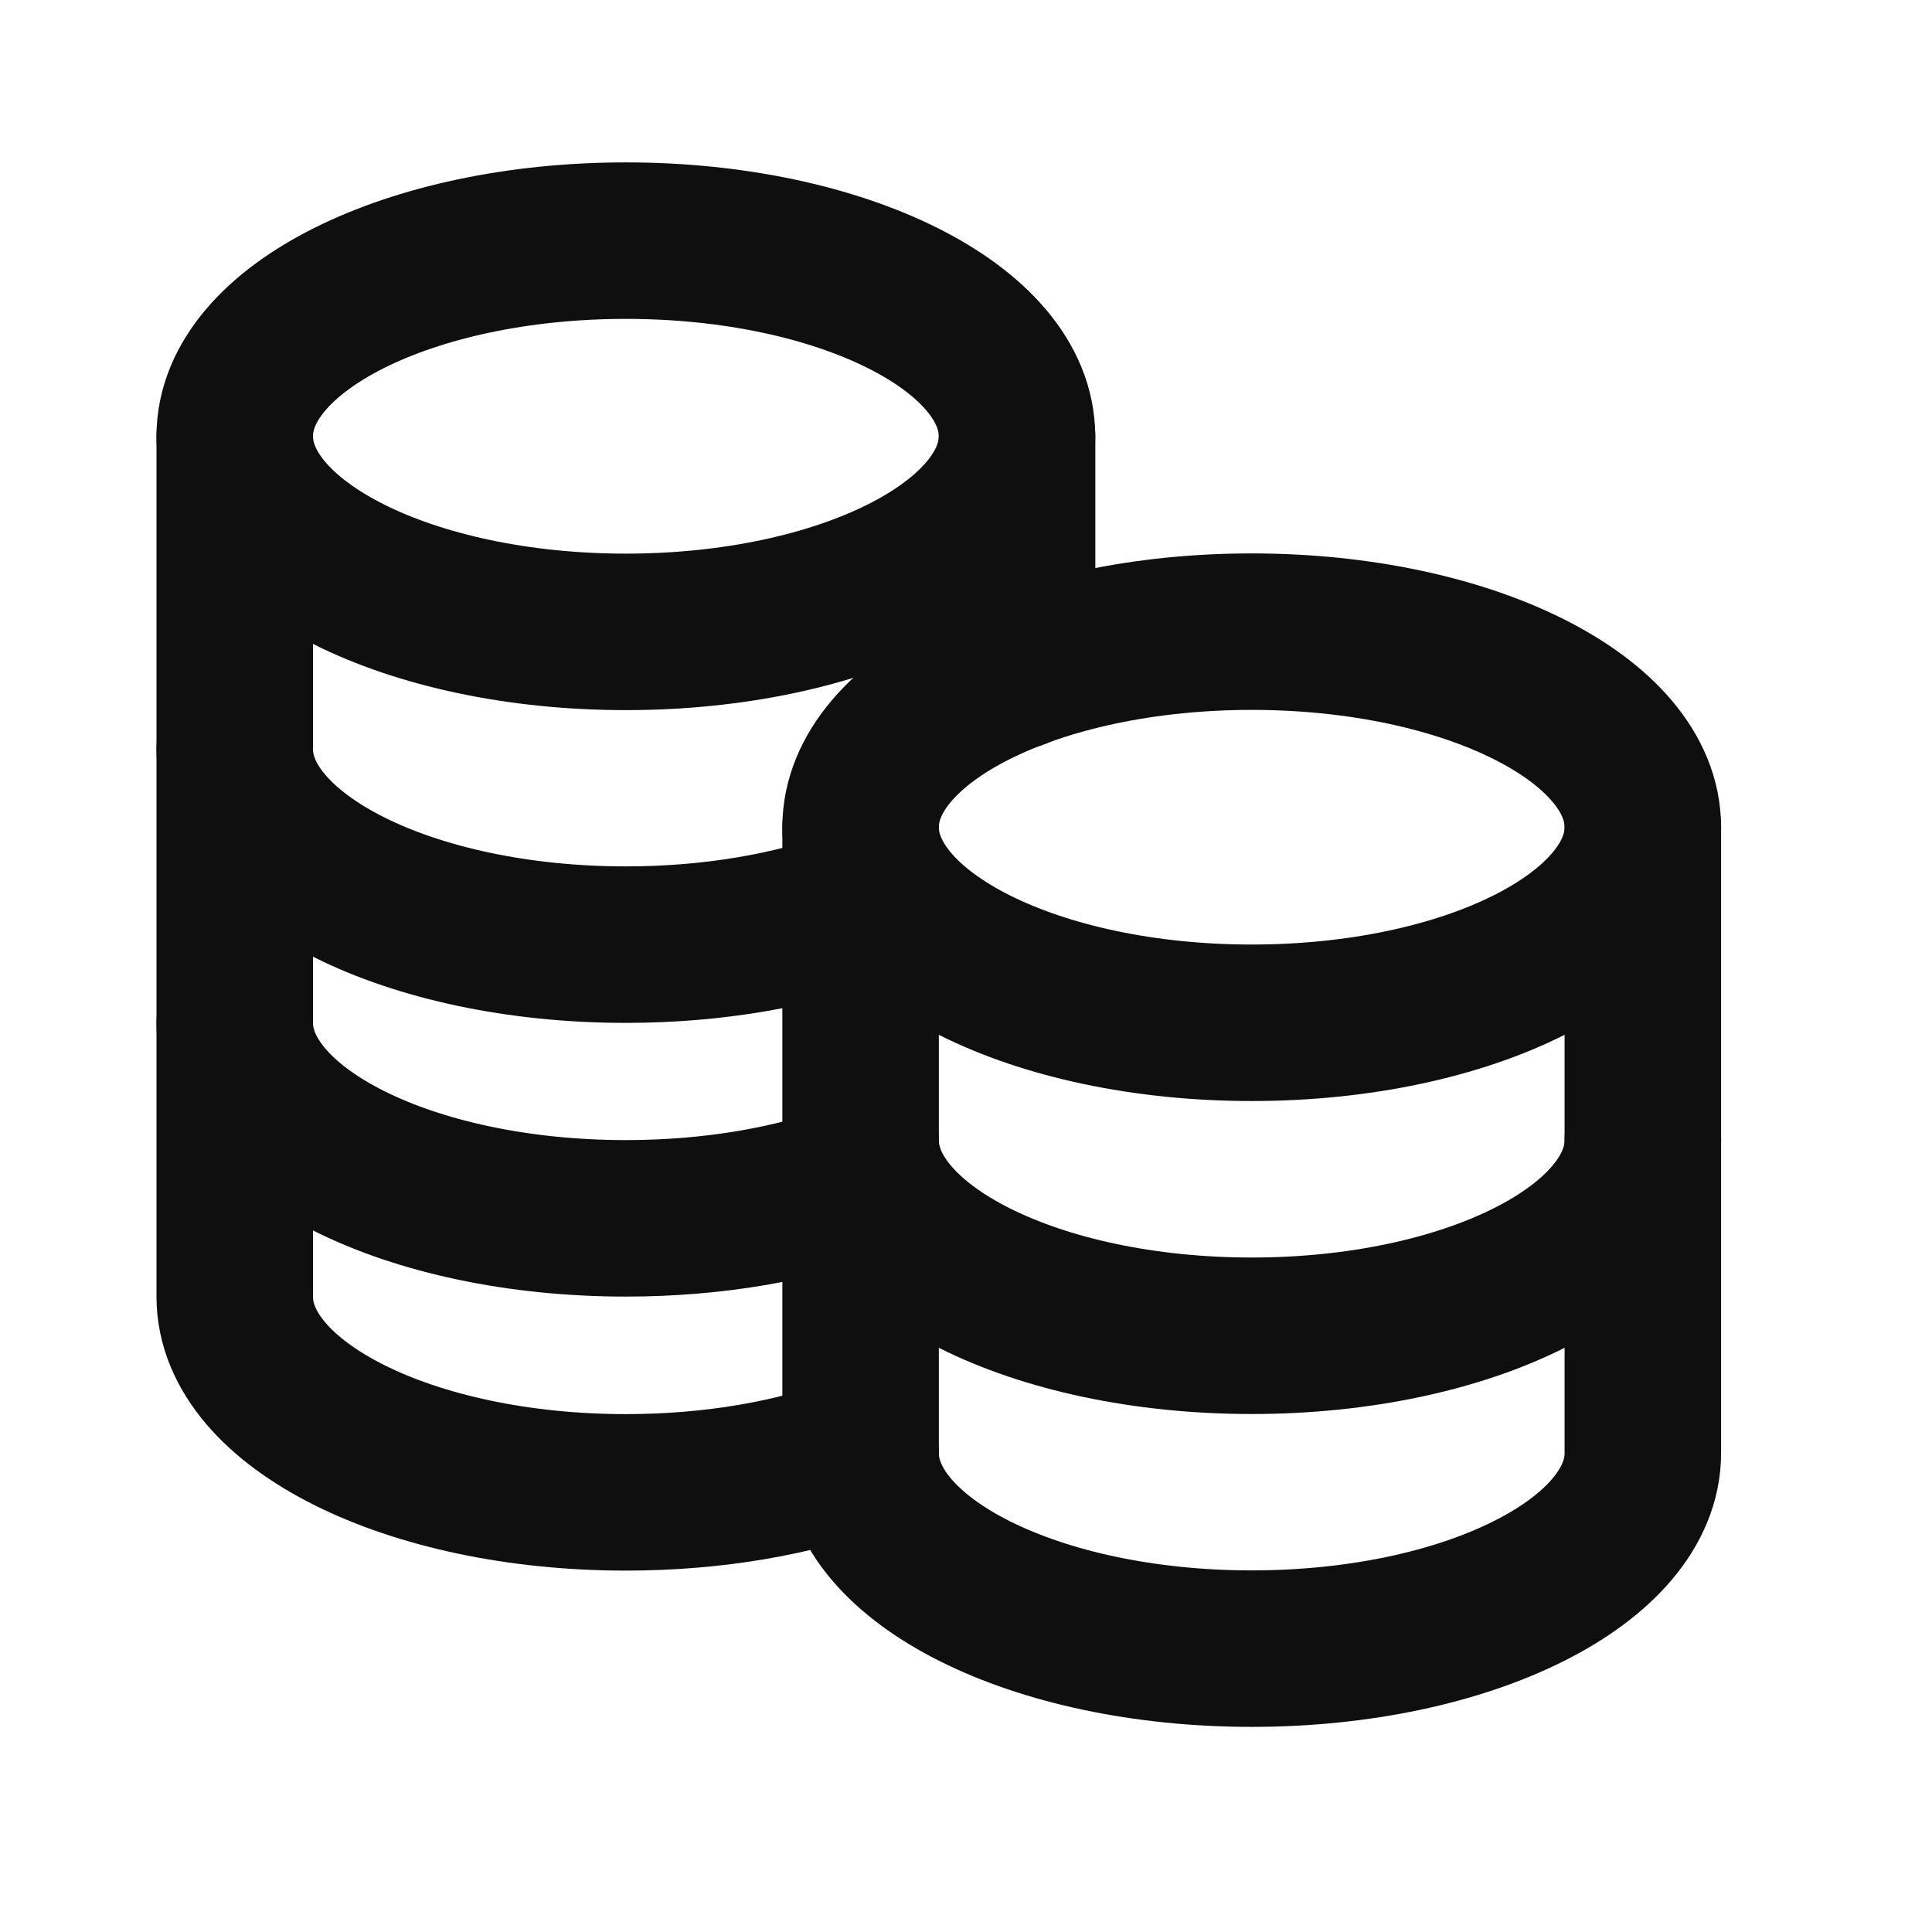
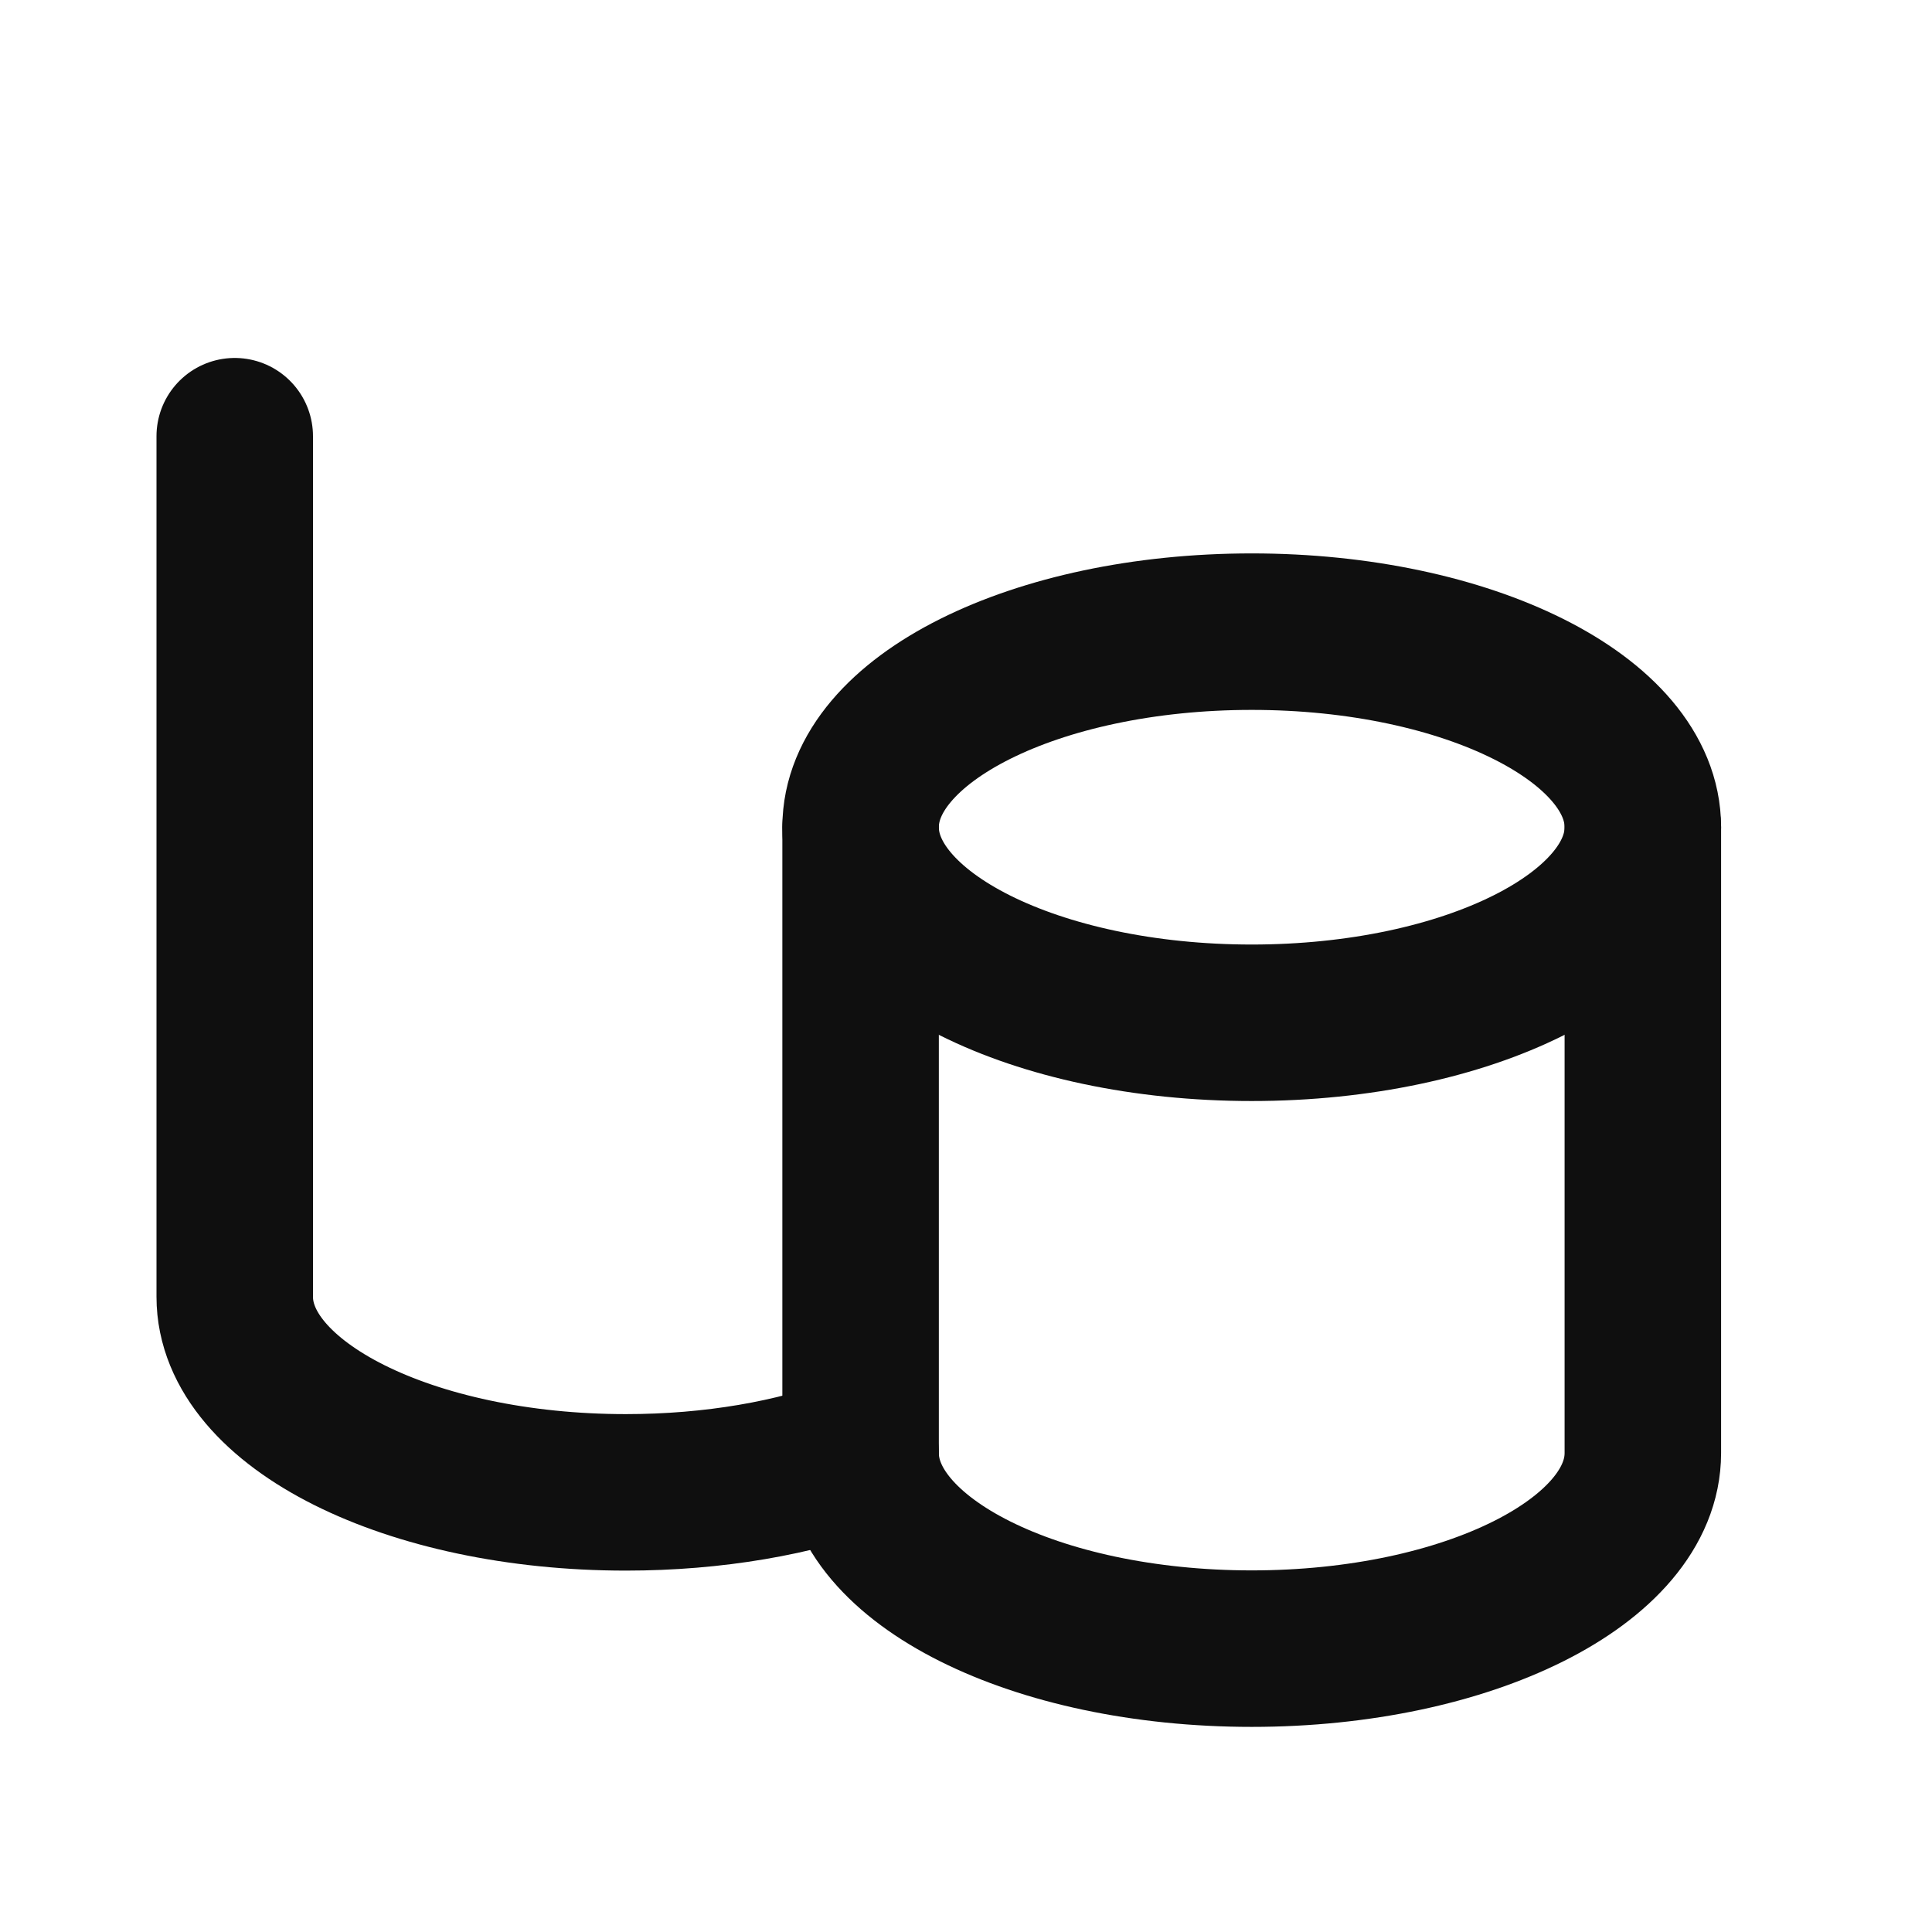
<svg xmlns="http://www.w3.org/2000/svg" width="18" height="18" viewBox="0 0 18 18" fill="none">
  <path d="M11.662 9.529C9.649 9.529 8.018 8.713 8.018 7.707C8.018 6.701 9.649 5.885 11.662 5.885C13.675 5.885 15.306 6.701 15.306 7.707C15.306 8.713 13.675 9.529 11.662 9.529Z" stroke="#0F0F0F" stroke-width="1.458" stroke-linecap="round" stroke-linejoin="round" />
-   <path d="M8.018 10.623C8.018 11.629 9.649 12.445 11.662 12.445C13.675 12.445 15.306 11.629 15.306 10.623" stroke="#0F0F0F" stroke-width="1.458" stroke-linecap="round" stroke-linejoin="round" />
-   <path d="M2.187 6.979C2.187 7.985 3.818 8.801 5.831 8.801C6.651 8.801 7.409 8.665 8.018 8.436" stroke="#0F0F0F" stroke-width="1.458" stroke-linecap="round" stroke-linejoin="round" />
-   <path d="M2.187 9.529C2.187 10.536 3.818 11.351 5.831 11.351C6.651 11.351 7.408 11.216 8.018 10.987" stroke="#0F0F0F" stroke-width="1.458" stroke-linecap="round" stroke-linejoin="round" />
  <path d="M2.187 4.064V12.082C2.187 13.088 3.818 13.904 5.831 13.904C6.651 13.904 7.408 13.769 8.018 13.54" stroke="#0F0F0F" stroke-width="1.458" stroke-linecap="round" stroke-linejoin="round" />
-   <path d="M9.476 6.251V4.064" stroke="#0F0F0F" stroke-width="1.458" stroke-linecap="round" stroke-linejoin="round" />
  <path d="M8.018 7.707V13.538C8.018 14.544 9.649 15.36 11.662 15.36C13.675 15.36 15.306 14.544 15.306 13.538V7.707" stroke="#0F0F0F" stroke-width="1.458" stroke-linecap="round" stroke-linejoin="round" />
-   <path d="M5.831 5.887C3.818 5.887 2.187 5.071 2.187 4.064C2.187 3.058 3.818 2.242 5.831 2.242C7.844 2.242 9.475 3.058 9.475 4.064C9.475 5.071 7.844 5.887 5.831 5.887Z" stroke="#0F0F0F" stroke-width="1.458" stroke-linecap="round" stroke-linejoin="round" />
</svg>